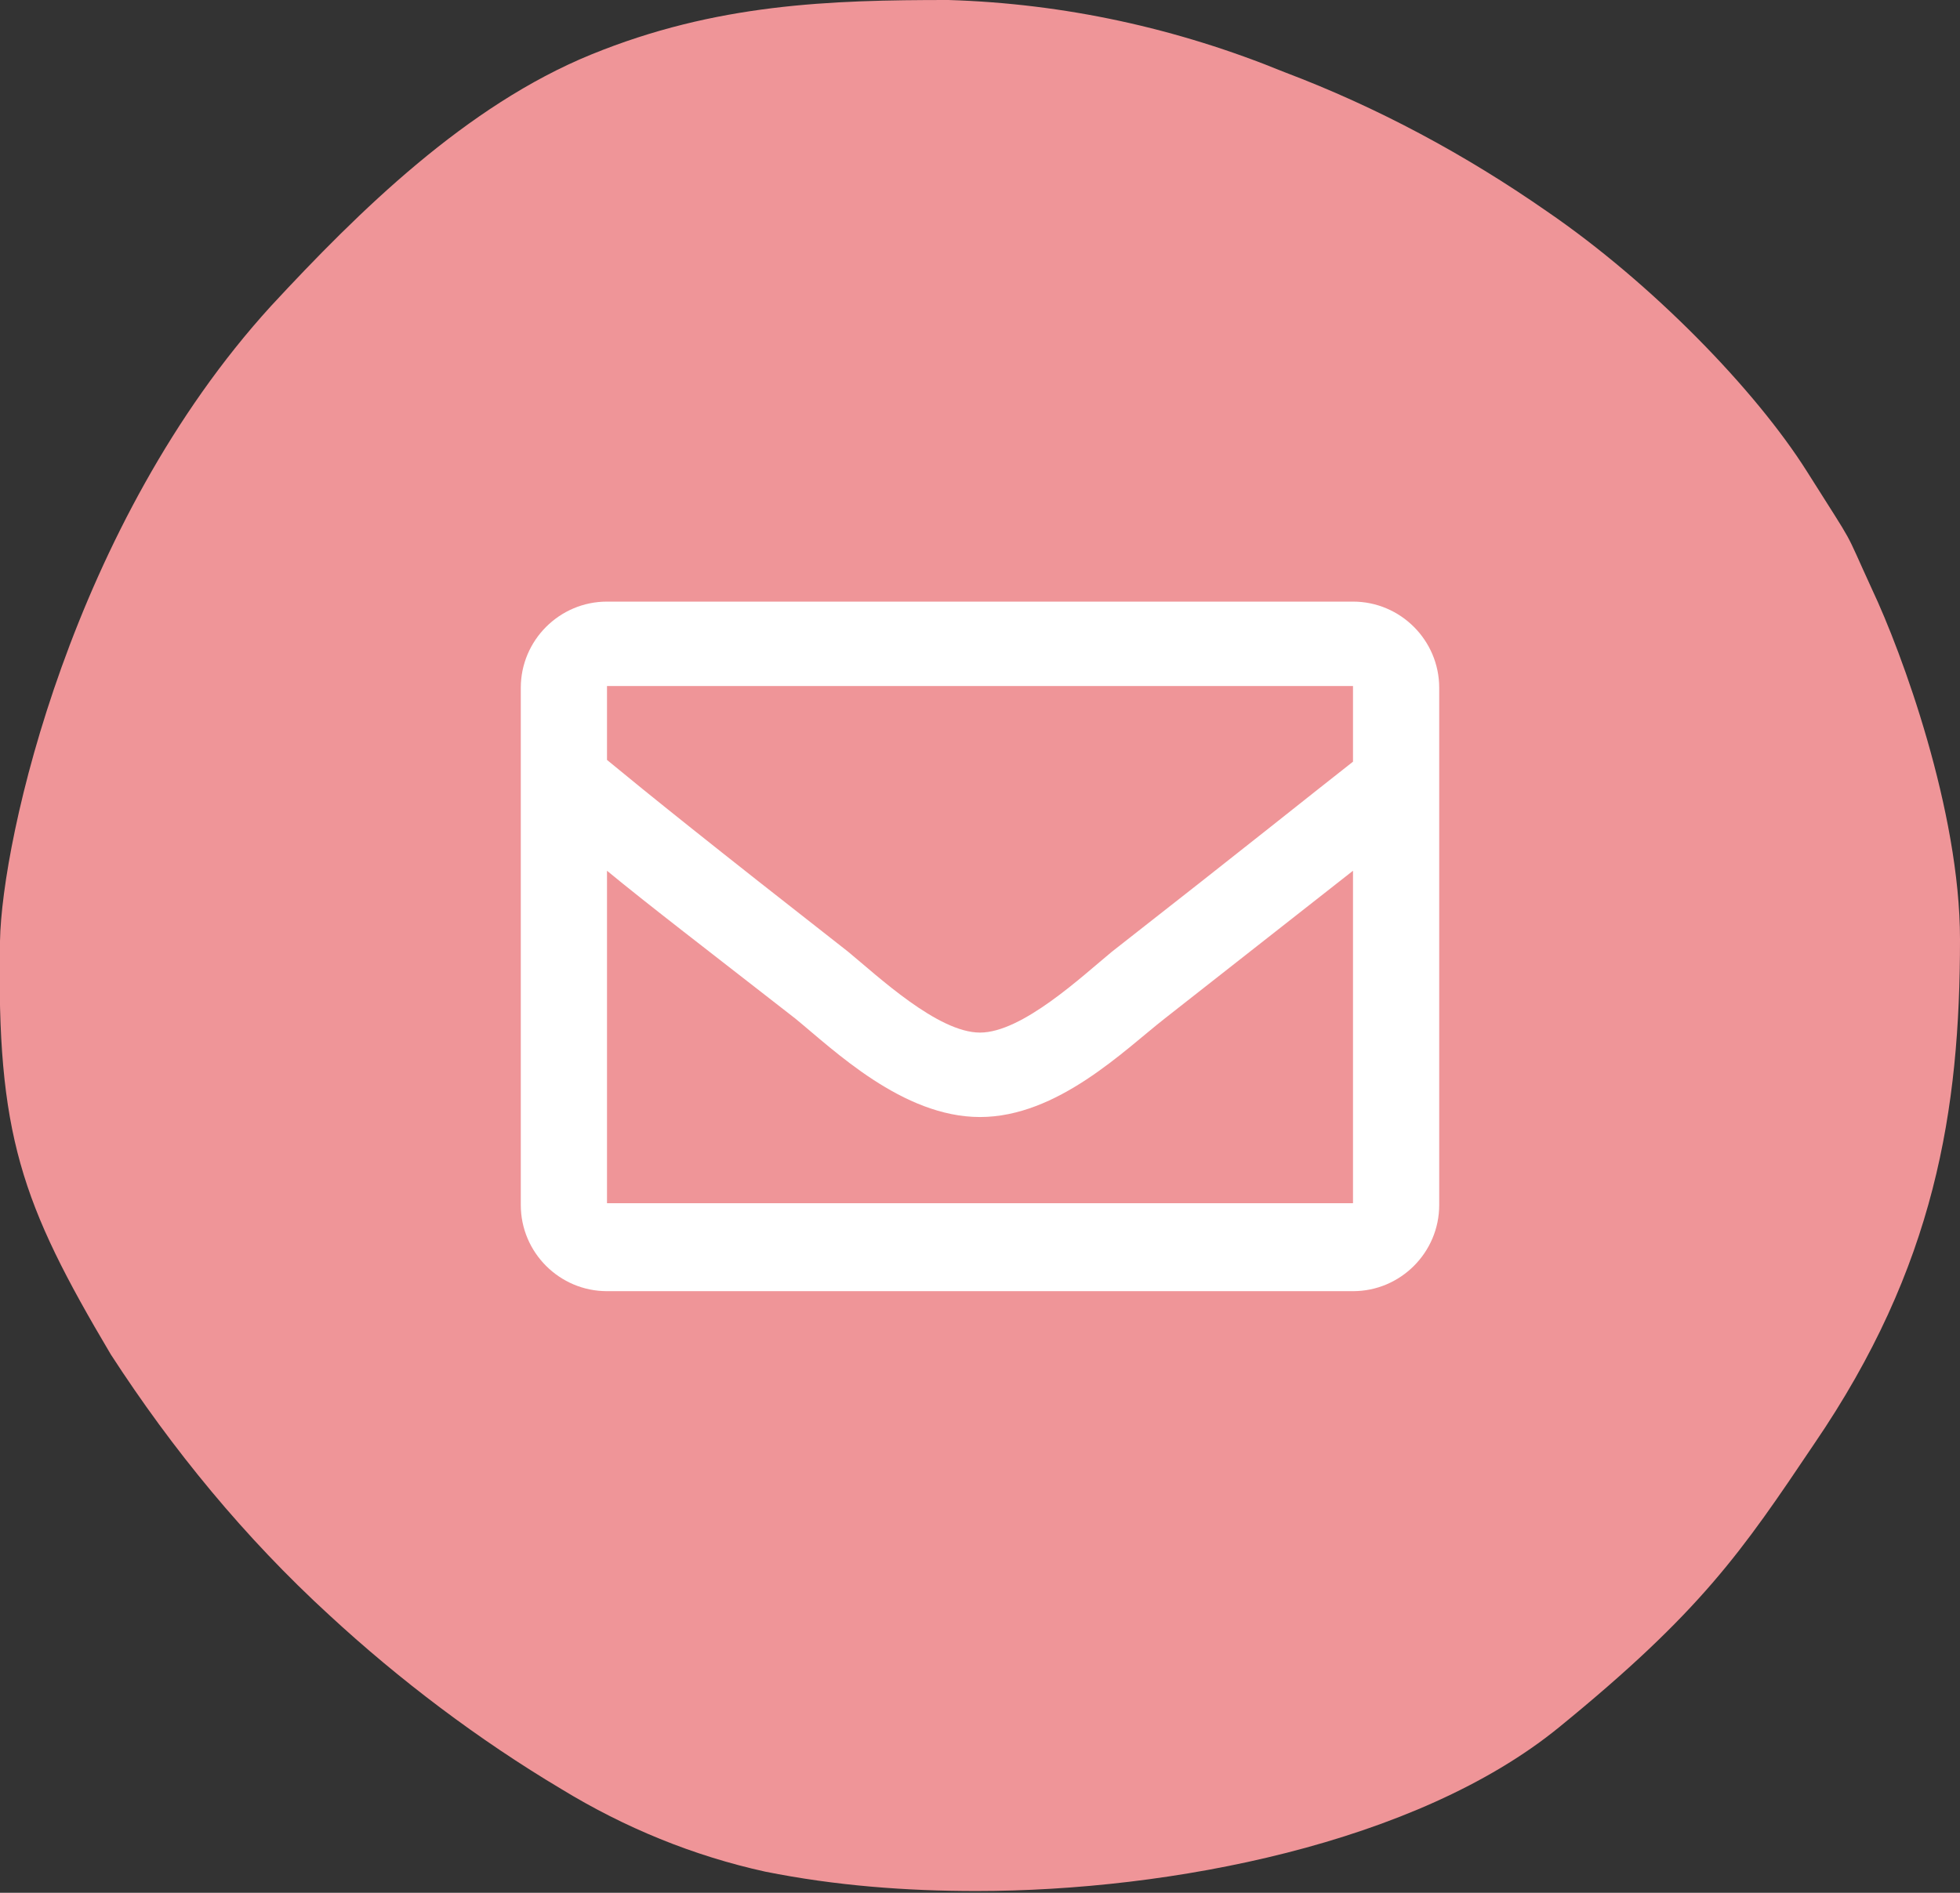
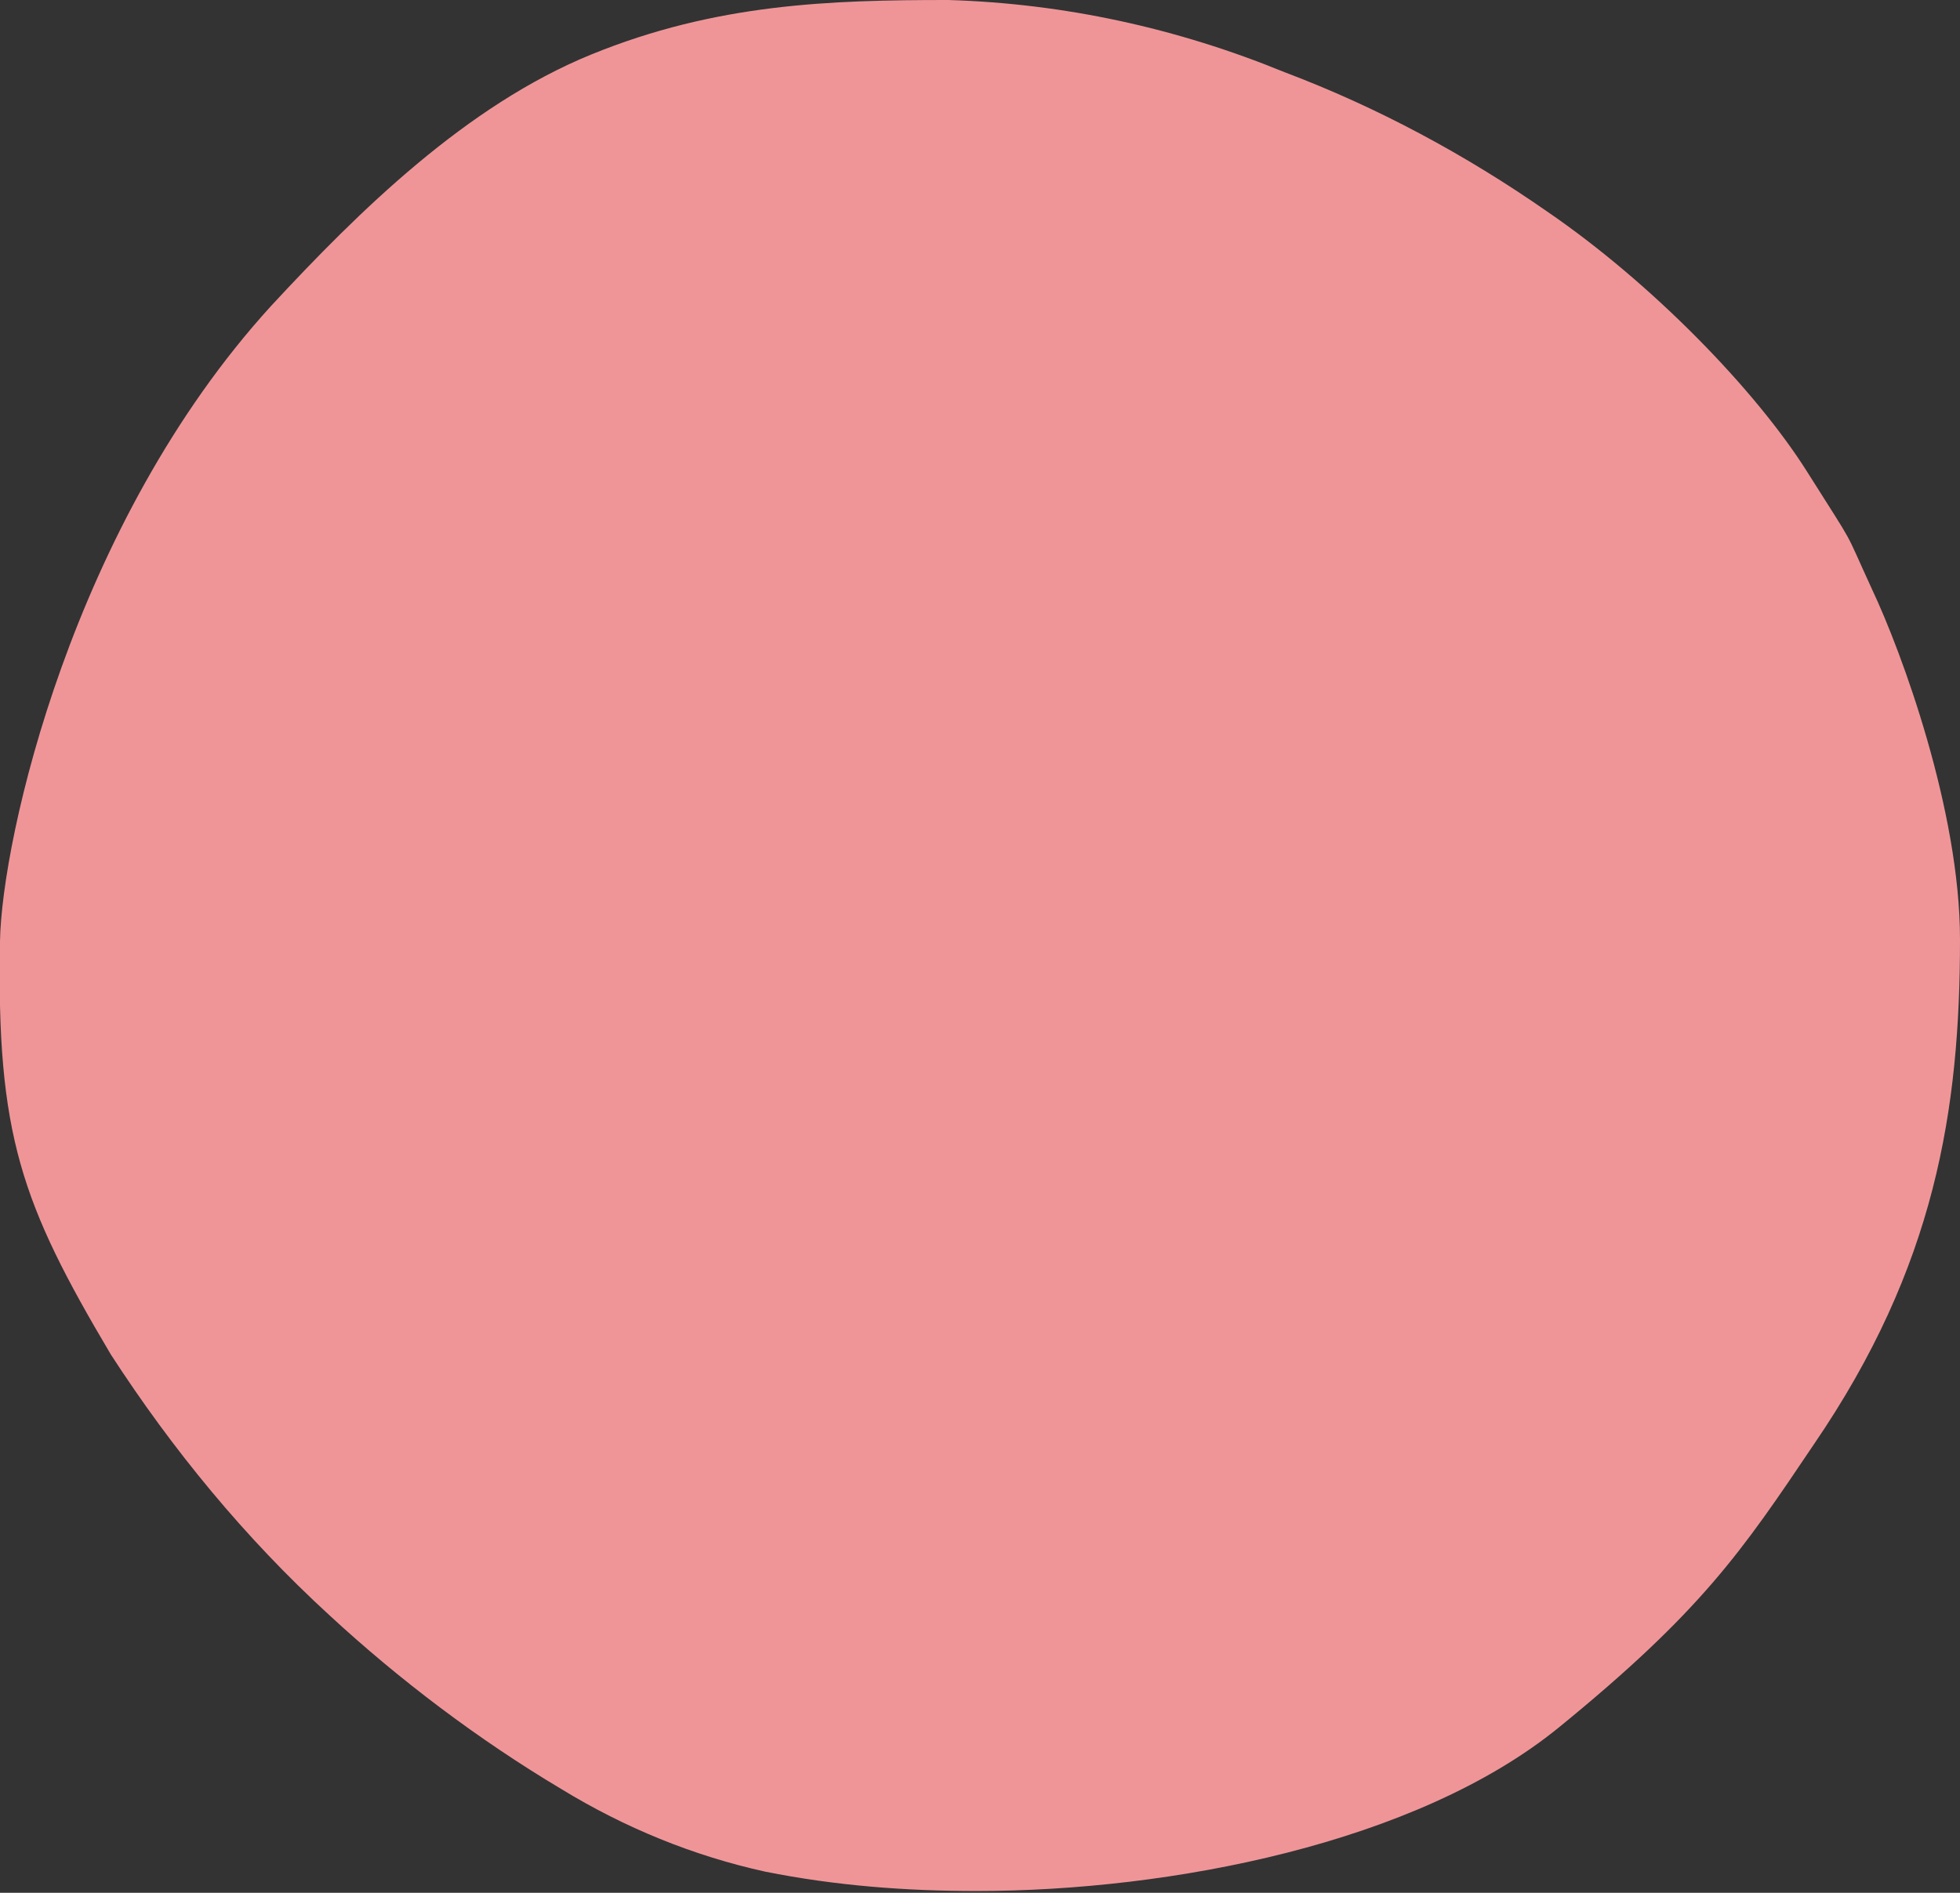
<svg xmlns="http://www.w3.org/2000/svg" xmlns:xlink="http://www.w3.org/1999/xlink" version="1.1" id="Layer_1" x="0px" y="0px" viewBox="0 0 111.4 107.6" style="enable-background:new 0 0 111.4 107.6;" xml:space="preserve">
  <rect x="0" y="0" width="111.4" height="107.6" fill="#333333" stroke="none" />
  <style type="text/css">
	.st0{clip-path:url(#SVGID_2_);}
	.st1{fill:#EF9598;}
	.st2{fill:#FFFFFF;}
</style>
  <g>
    <defs>
      <path id="SVGID_1_" d="M53.9,0c6.6,0.2,13,1.6,19.1,4.1c5.3,2,10.3,4.7,14.9,7.9c6,4.1,11.9,10.2,14.8,14.8s2,3,3.7,6.7    c1.7,3.6,5,12.6,5,19.9c0,9.7-1.4,18.6-8.3,28.7c-4.1,6.1-6.4,9.5-14.5,16.1s-22.1,9.3-33.1,9.3c-4,0-8-0.3-12-1.1    c-4.1-0.9-8-2.5-11.6-4.7c-4.7-2.8-9.2-6.2-13.2-9.9C13.9,87.4,9.8,82.4,6.3,77C1.2,68.4-0.2,64.5,0,53.5    c0.1-5.8,4.1-23.7,15.4-36.1C20.4,12,26.5,6,33.6,3.1C40.7,0.2,47.2,0,53.9,0z" />
    </defs>
    <use xlink:href="#SVGID_1_" style="overflow:visible;fill:#EF9598;" />
    <clipPath id="SVGID_2_">
      <use xlink:href="#SVGID_1_" style="overflow:visible;" />
    </clipPath>
    <g id="Mask_Group_5" transform="translate(-872.633 194.447)" class="st0">
-       <rect id="Rectangle_288" x="870" y="-199.4" class="st1" width="117" height="117" />
-     </g>
+       </g>
  </g>
-   <path class="st2" d="M76.9,34.2H34.5c-2.7,0-4.9,2.2-4.9,4.9v29.4c0,2.7,2.2,4.9,4.9,4.9h42.4c2.7,0,4.9-2.2,4.9-4.9V39.1  C81.8,36.4,79.6,34.2,76.9,34.2z M76.9,39.1v4.2C74.6,45.1,71,48,63.2,54.1c-1.7,1.4-5.1,4.6-7.5,4.6c-2.4,0-5.8-3.2-7.5-4.6  c-7.8-6.1-11.4-9-13.7-10.9v-4.2H76.9z M34.5,68.5V49.5c2.3,1.9,5.7,4.5,10.7,8.4c2.2,1.8,6.1,5.6,10.5,5.6c4.4,0,8.2-3.8,10.5-5.6  c5.1-4,8.4-6.6,10.7-8.4v18.9H34.5z" />
</svg>